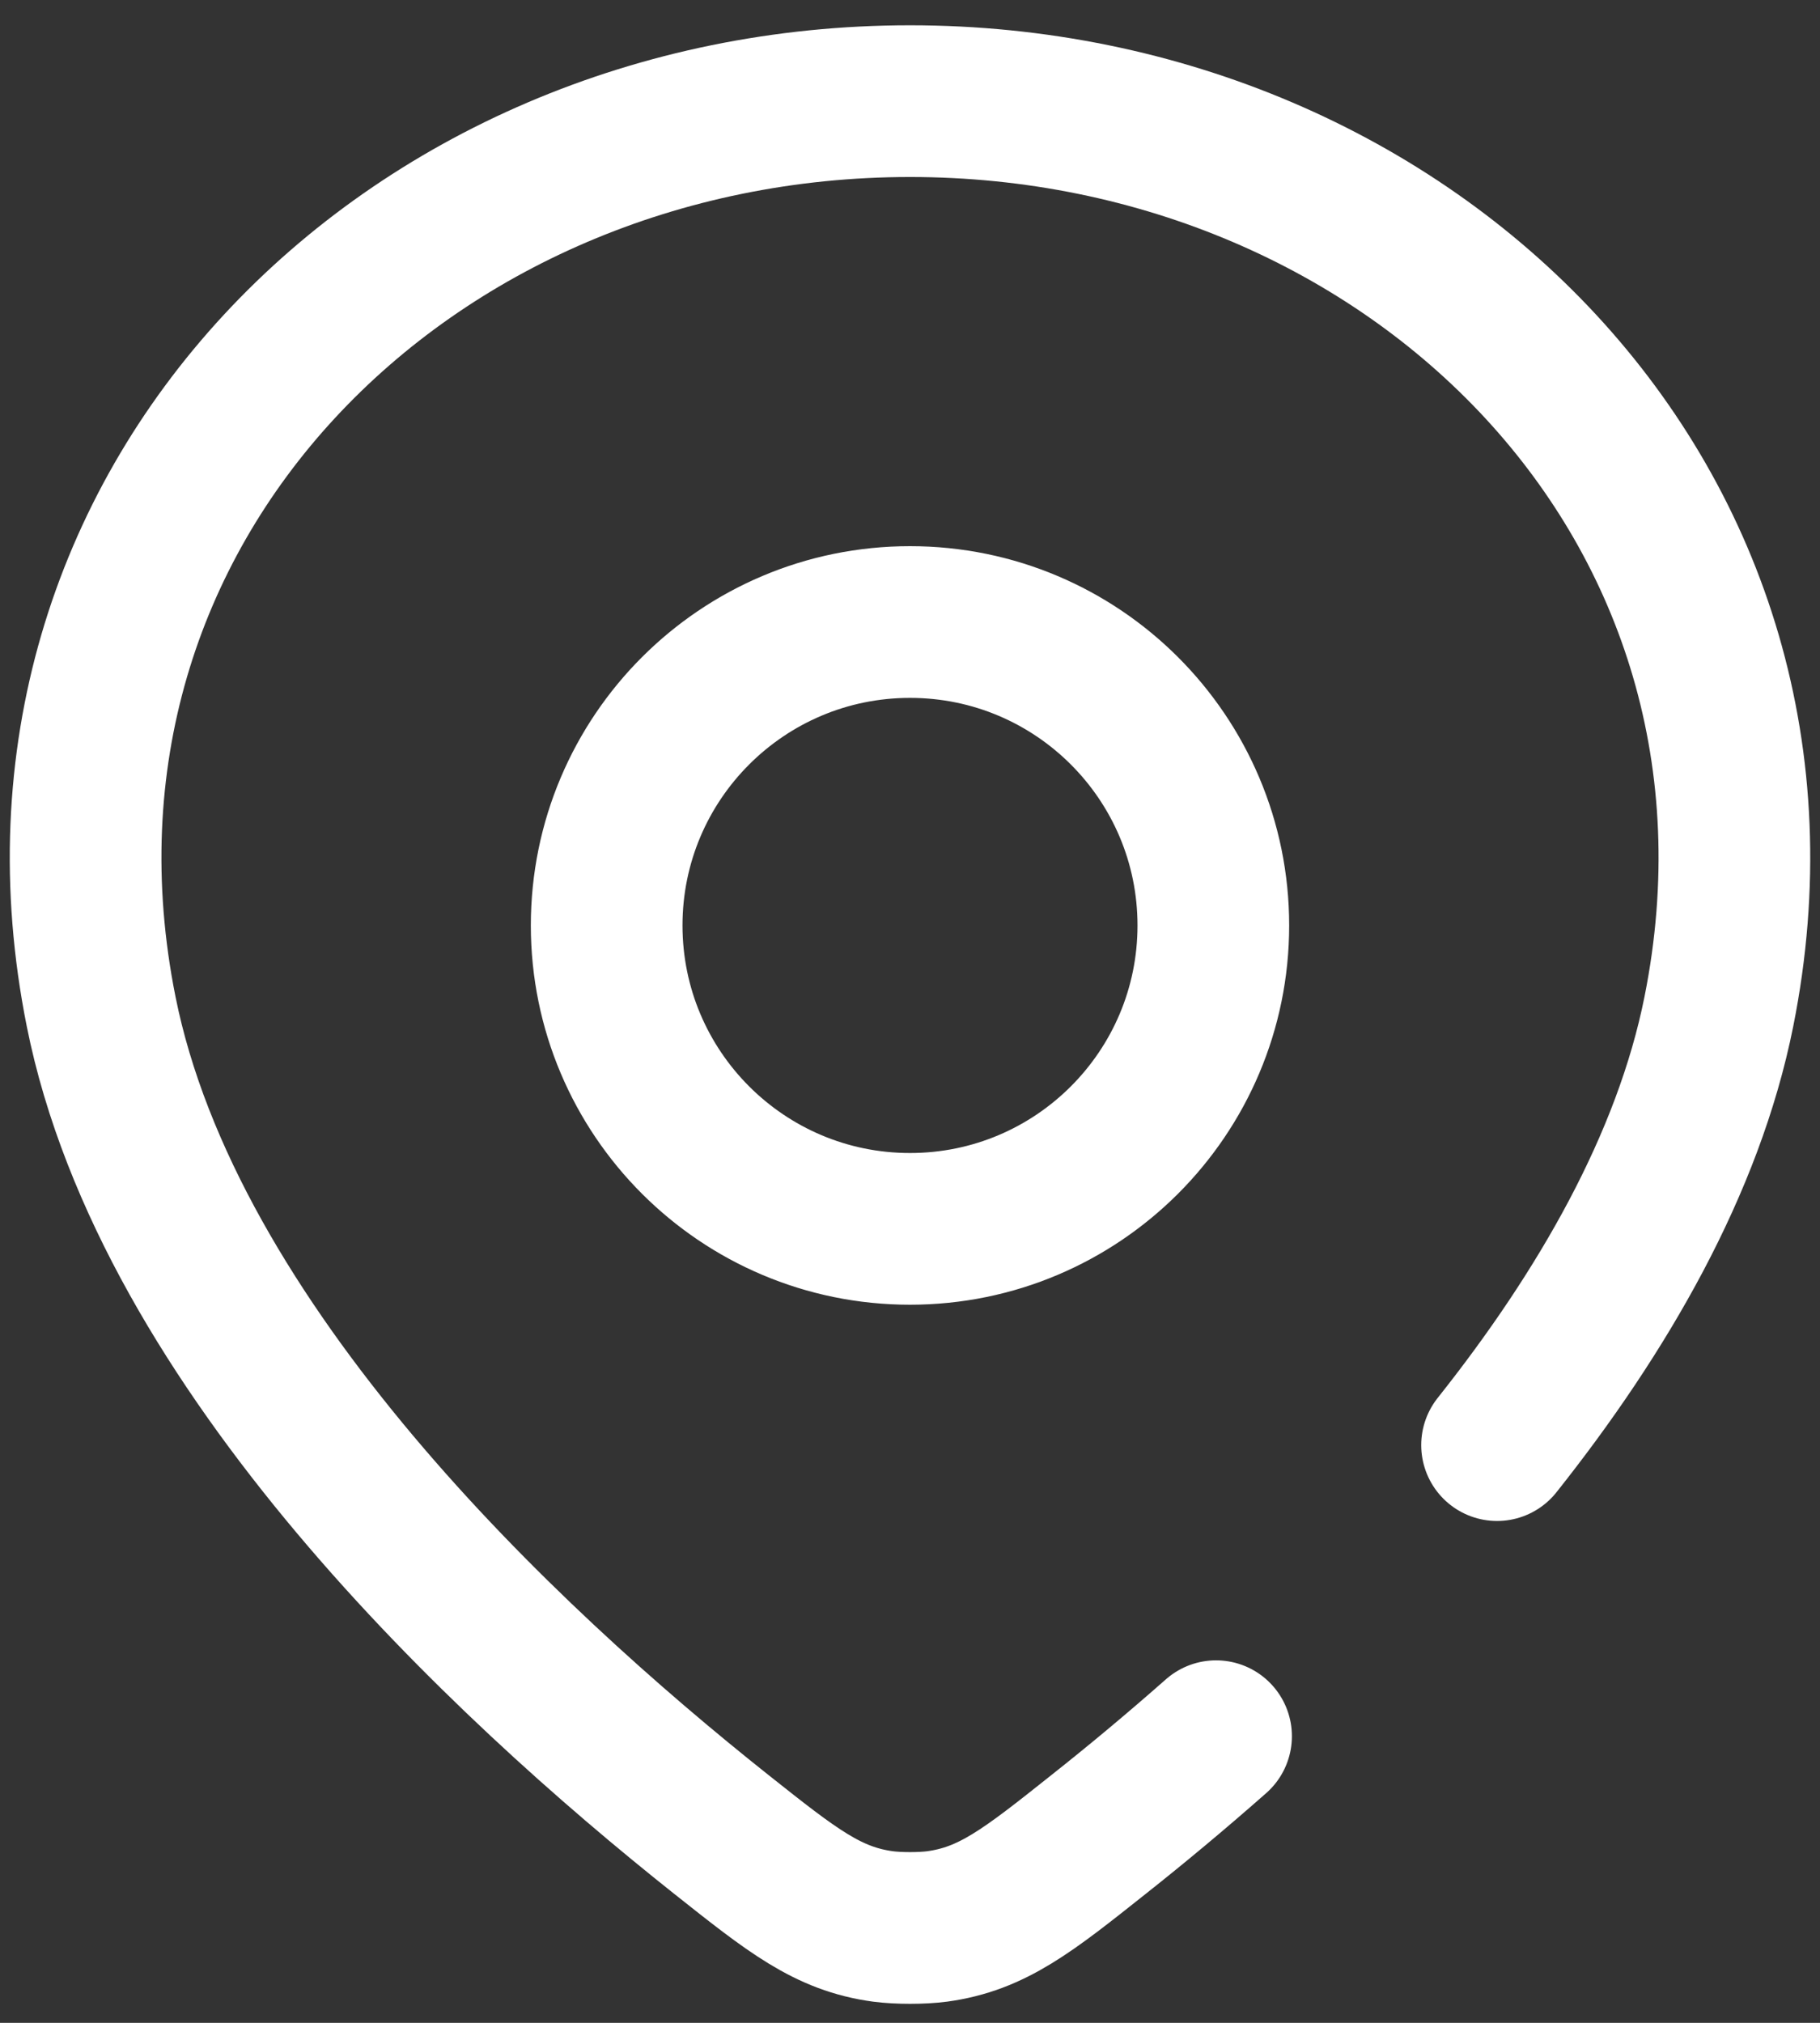
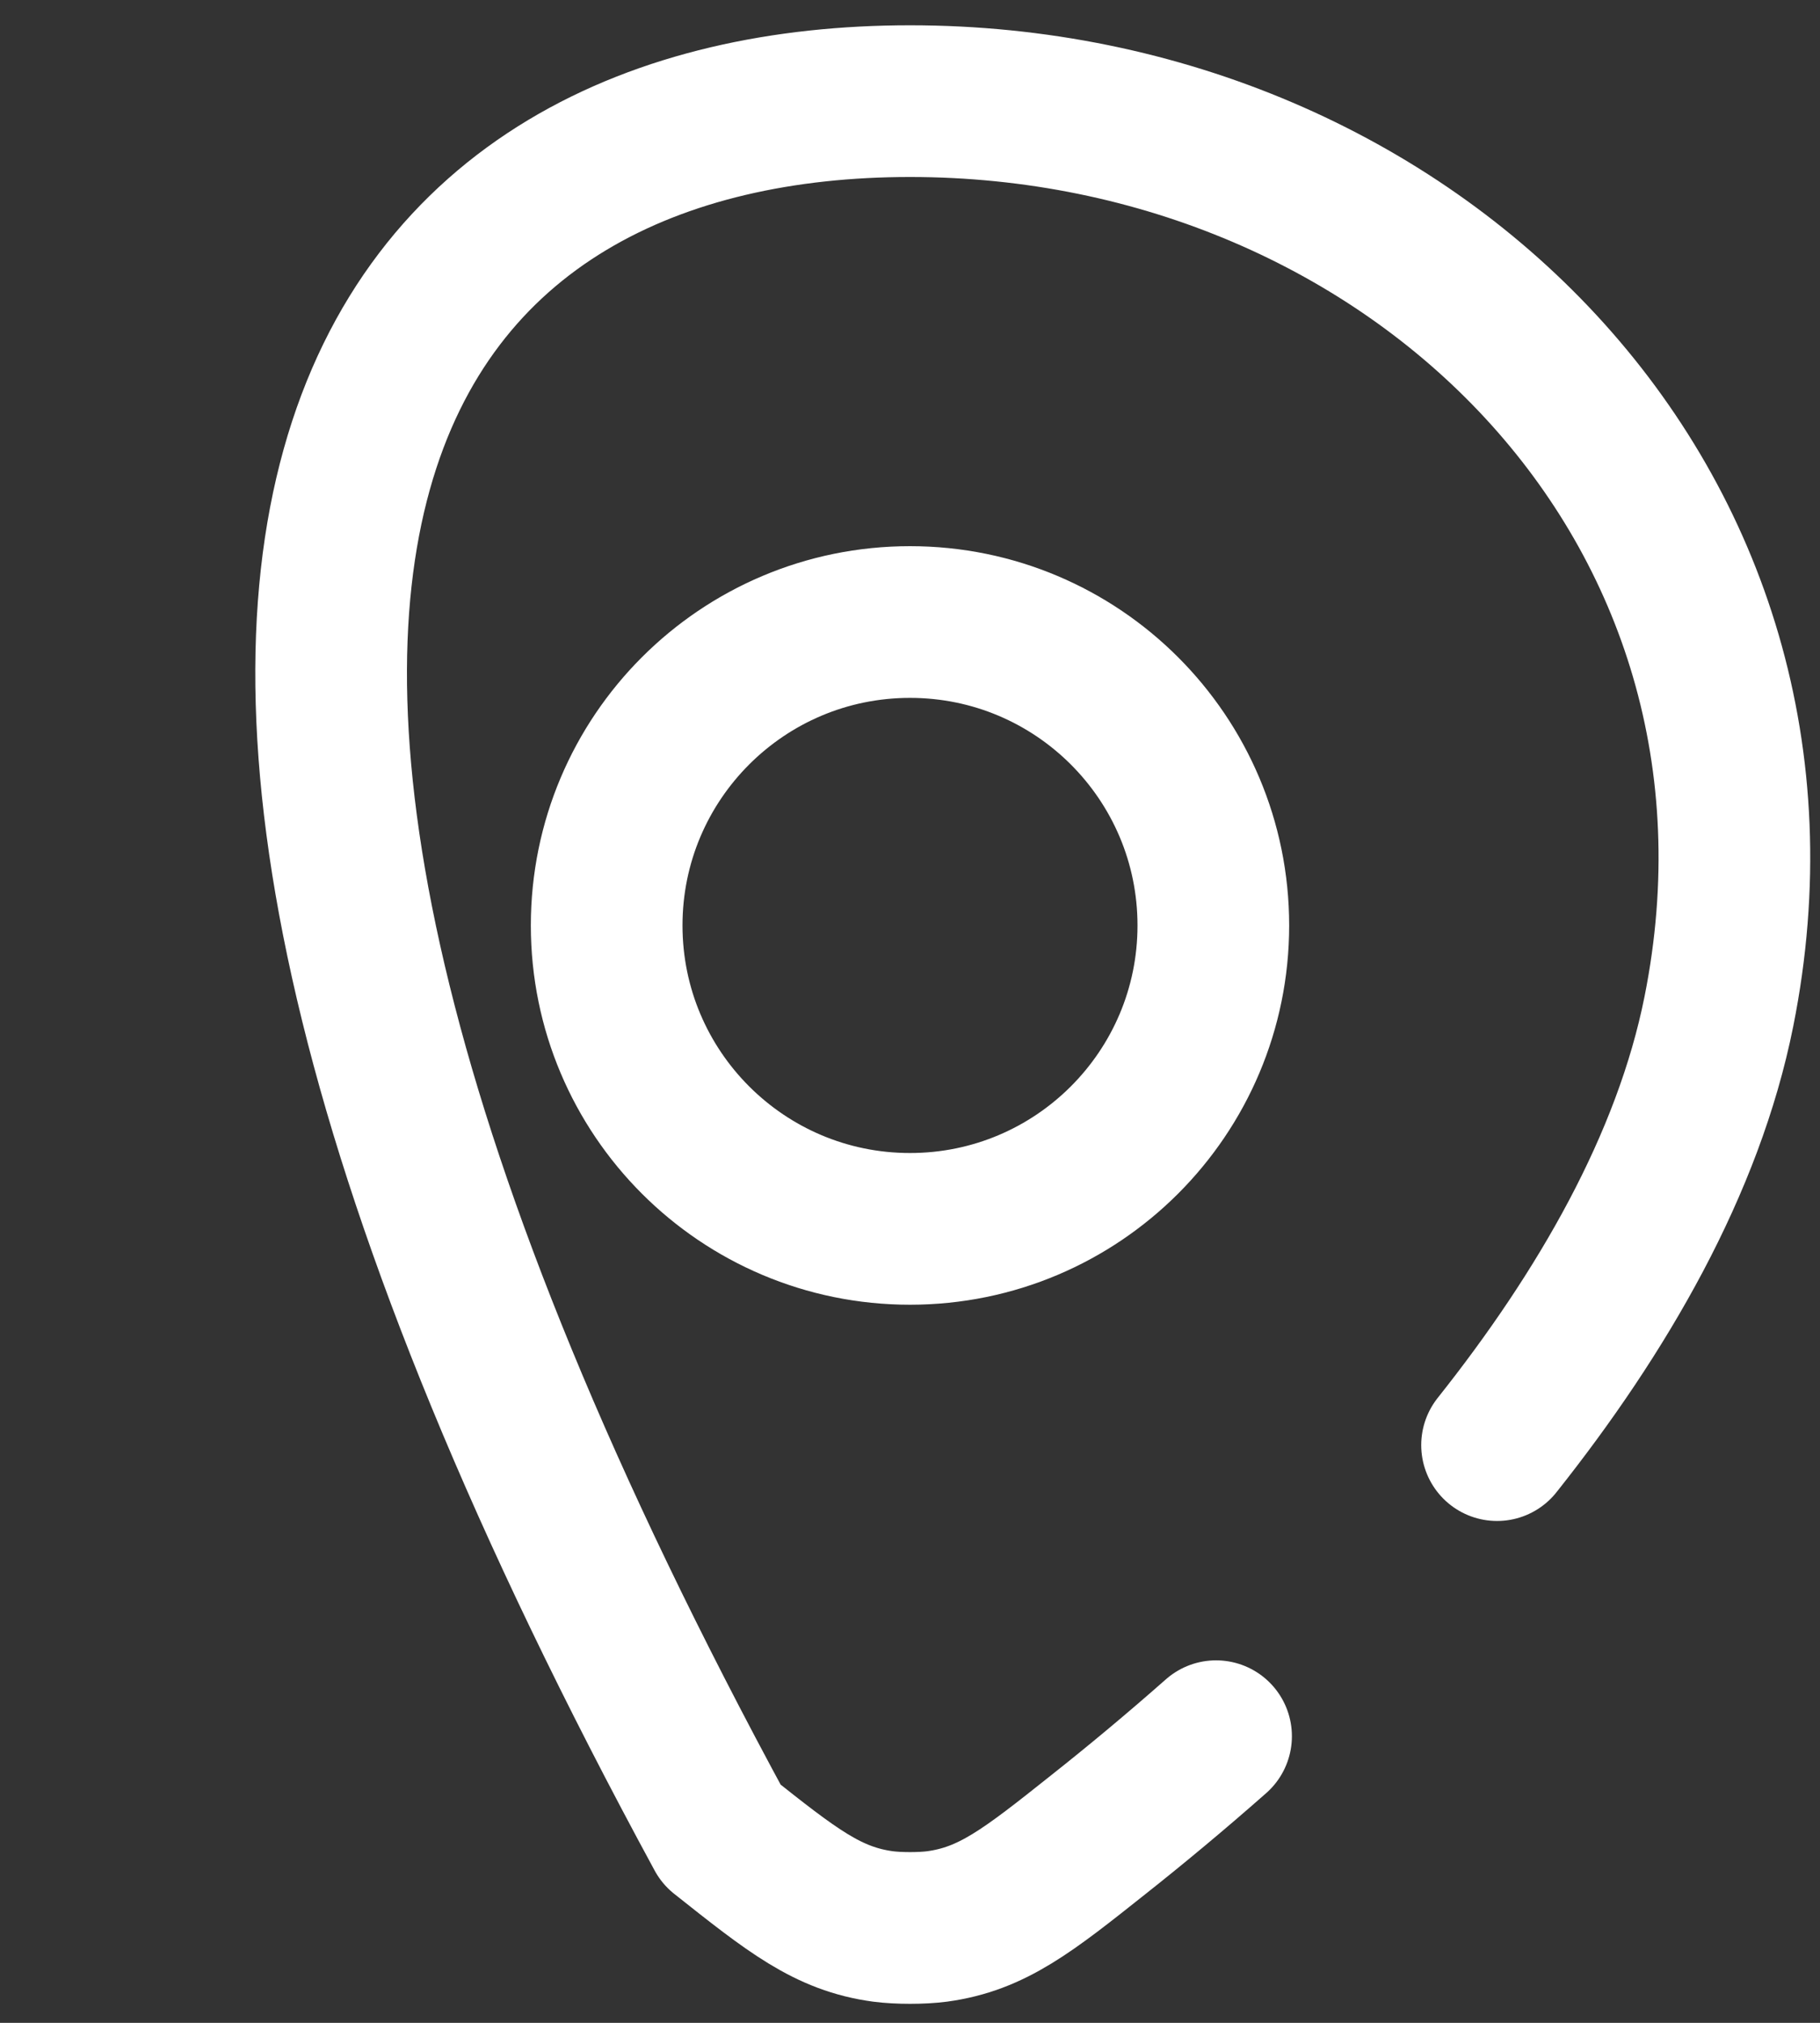
<svg xmlns="http://www.w3.org/2000/svg" width="18" height="20" viewBox="0 0 18 20" fill="none">
  <rect x="0" y="0" width="18" height="20" fill="#333333" stroke="none" />
-   <path d="M12.027 17.166C11.62 17.525 11.228 17.85 10.868 18.135C10.165 18.694 9.813 18.973 9.268 19.047C9.117 19.067 8.884 19.067 8.733 19.047C8.187 18.973 7.836 18.694 7.134 18.137C4.985 16.431 1.665 13.326 1 10C-3.43621e-05 5 4.03 1 9 1C13.971 1 18 5 17 10C16.698 11.512 15.847 12.978 14.806 14.288M12 9.15C12 10.807 10.657 12.15 9 12.15C7.343 12.15 6 10.807 6 9.15C6 7.493 7.343 6.15 9 6.15C10.657 6.15 12 7.493 12 9.15Z" stroke="white" stroke-width="1.5" stroke-linecap="round" stroke-linejoin="round" />
+   <path d="M12.027 17.166C11.62 17.525 11.228 17.85 10.868 18.135C10.165 18.694 9.813 18.973 9.268 19.047C9.117 19.067 8.884 19.067 8.733 19.047C8.187 18.973 7.836 18.694 7.134 18.137C-3.43621e-05 5 4.03 1 9 1C13.971 1 18 5 17 10C16.698 11.512 15.847 12.978 14.806 14.288M12 9.15C12 10.807 10.657 12.15 9 12.15C7.343 12.15 6 10.807 6 9.15C6 7.493 7.343 6.15 9 6.15C10.657 6.15 12 7.493 12 9.15Z" stroke="white" stroke-width="1.5" stroke-linecap="round" stroke-linejoin="round" />
</svg>